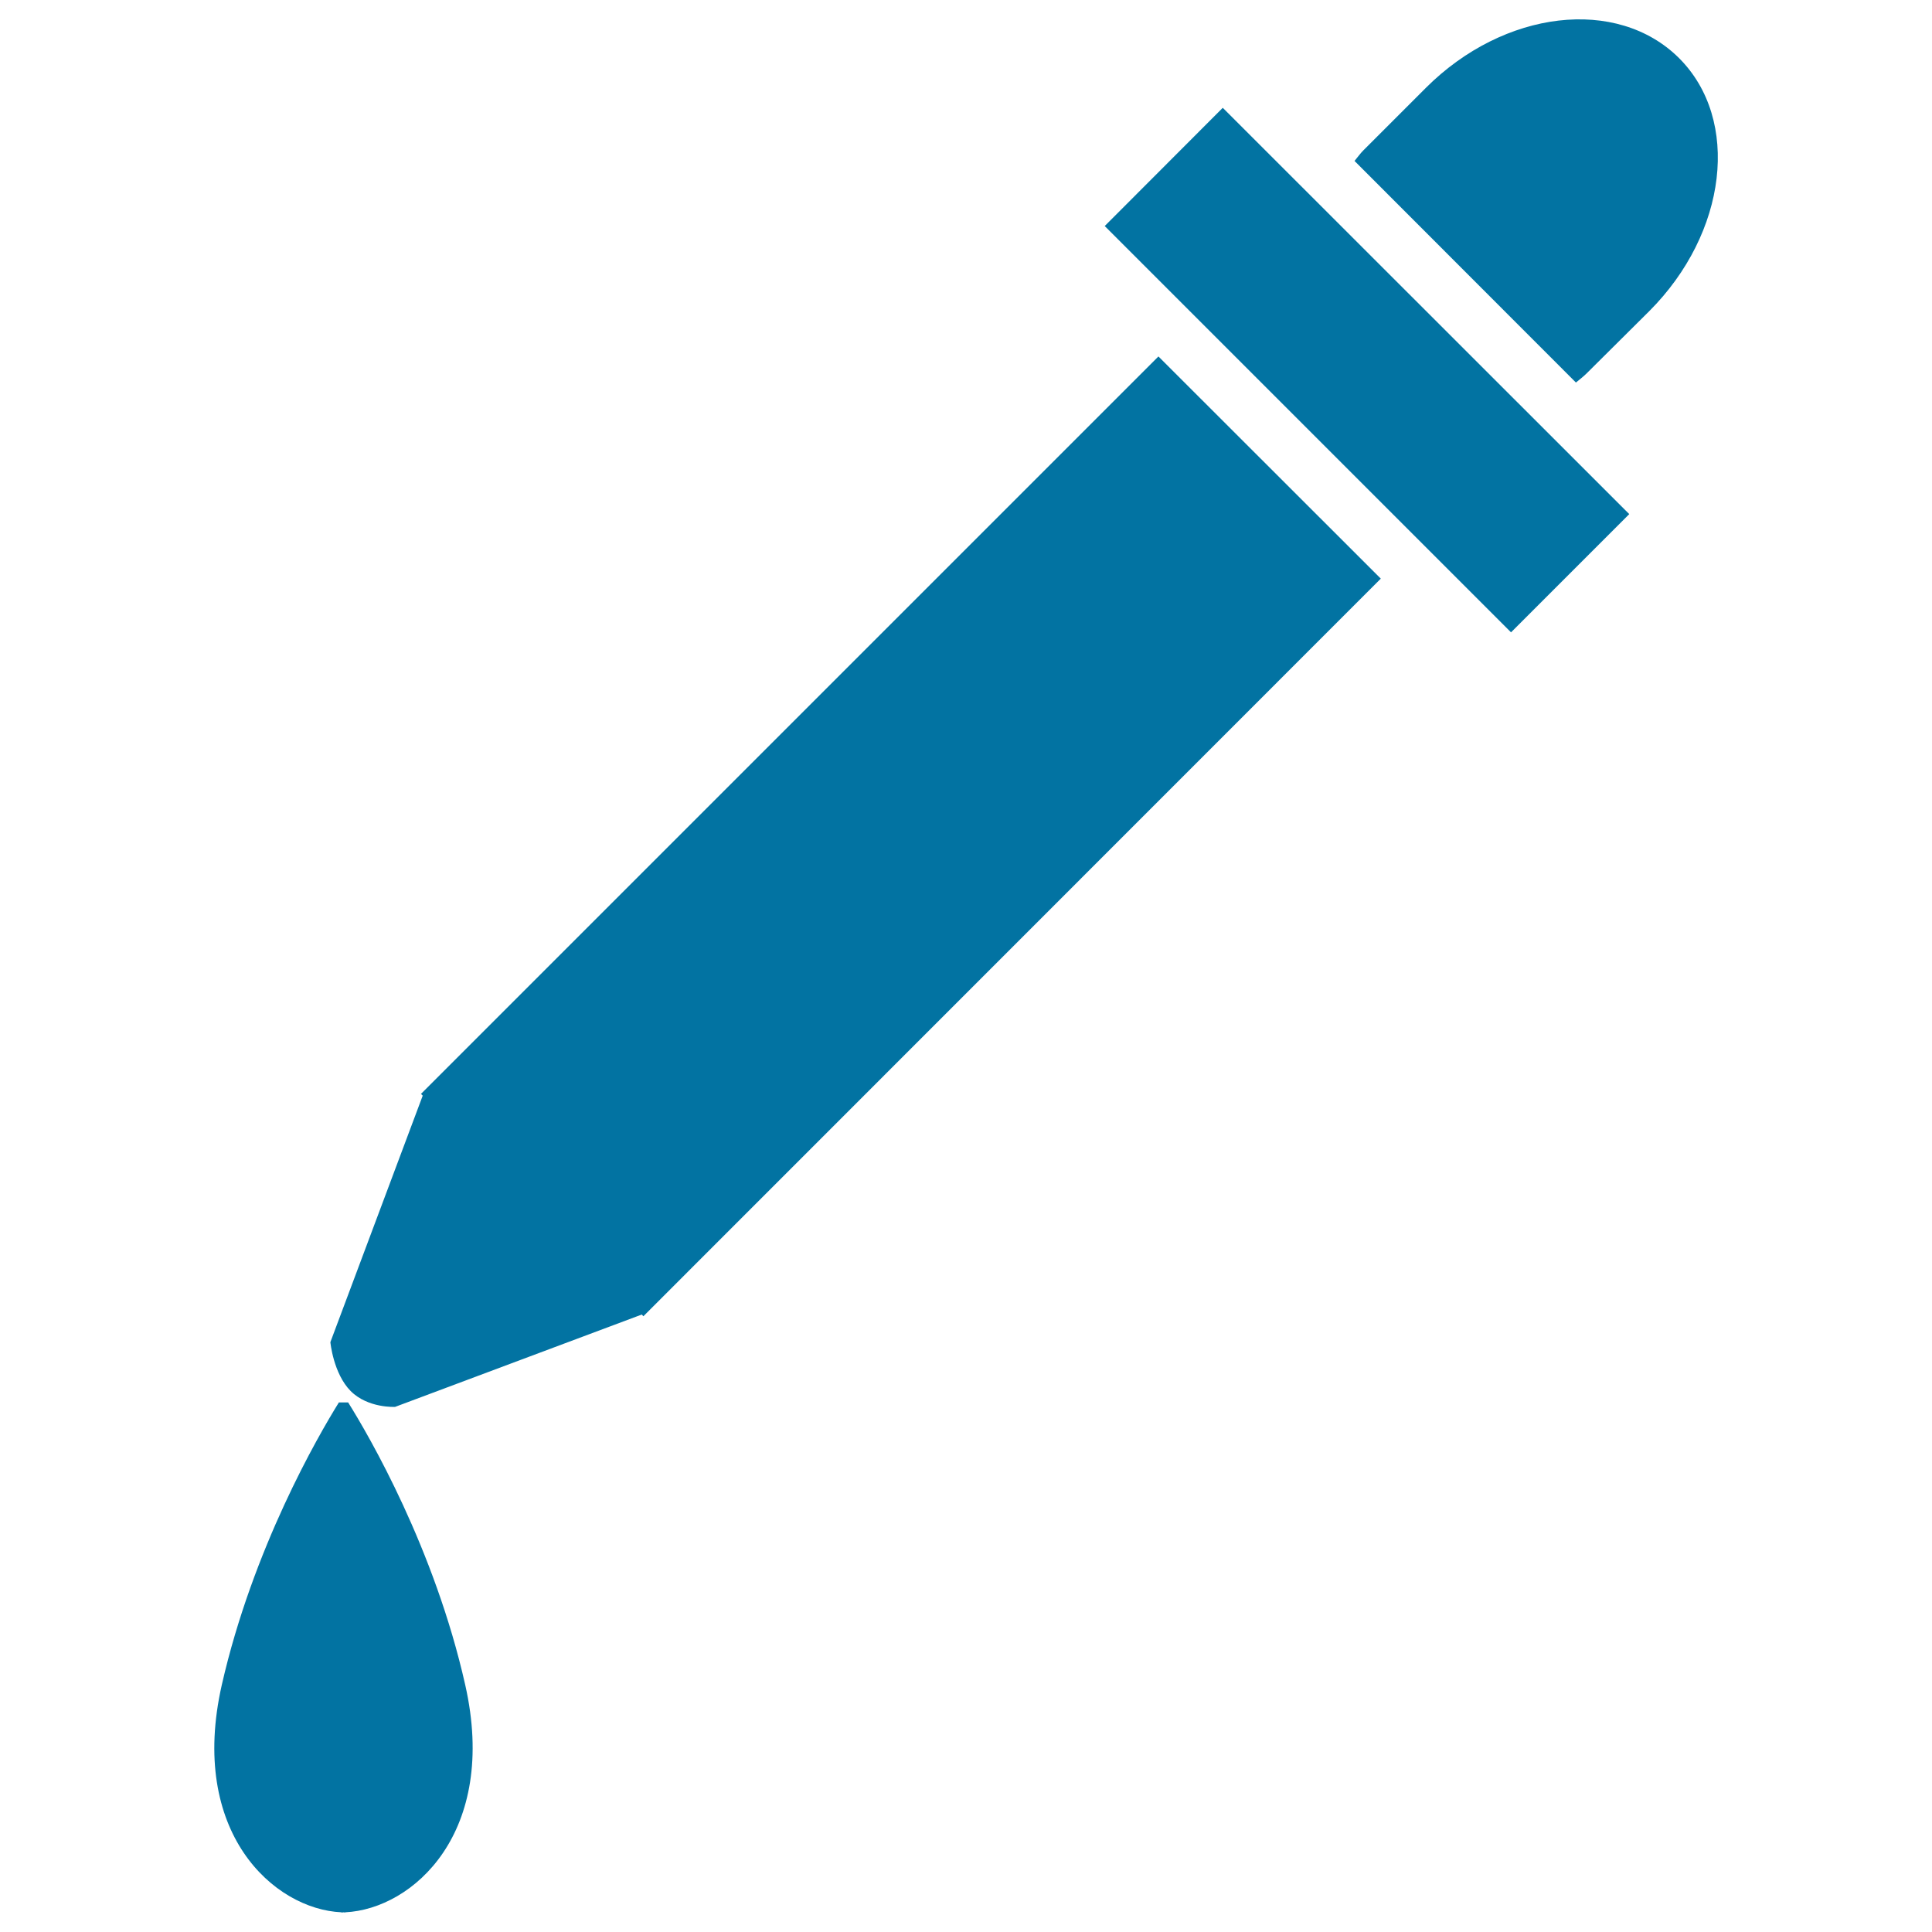
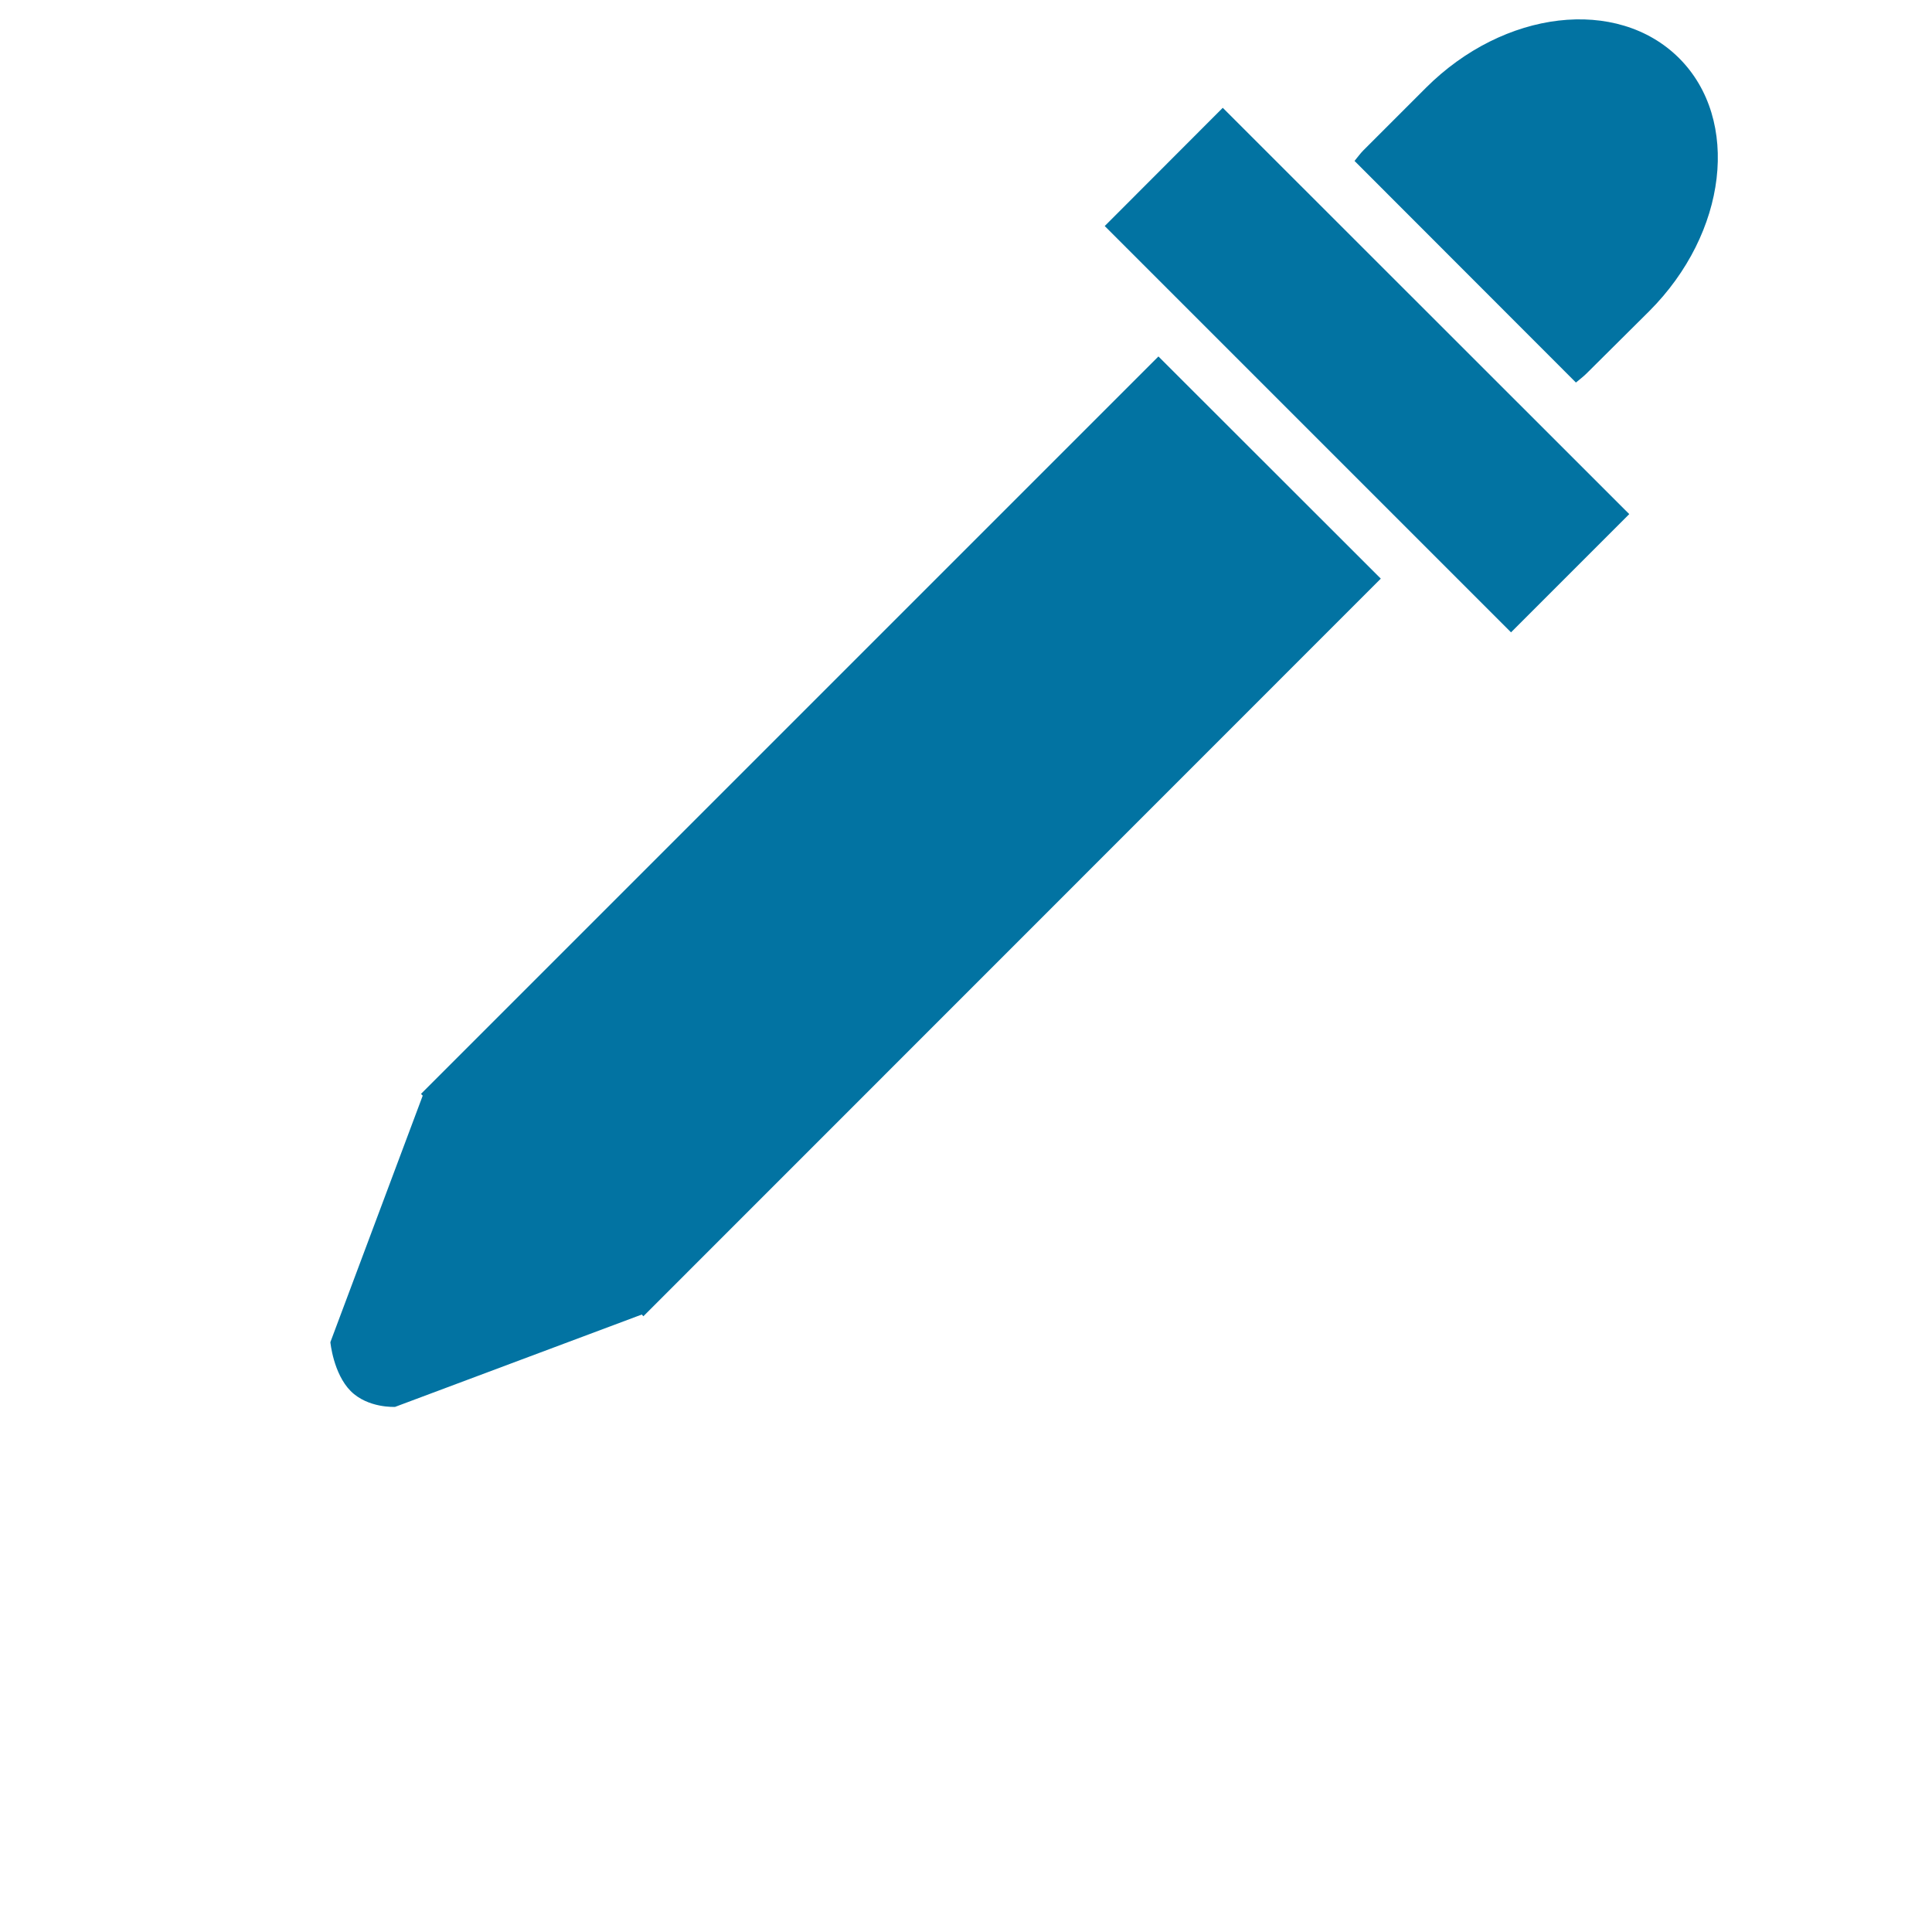
<svg xmlns="http://www.w3.org/2000/svg" viewBox="0 0 1000 1000" style="fill:#0273a2">
  <title>Full Dropper SVG icon</title>
  <g>
    <g>
      <g>
        <path d="M782.1,327.3L571.8,117l61.1-61.2l210.4,210.3L782.1,327.3z M869.1,30.1C837.1-1.8,778.5,5,738,45.5l-32.3,32.3c-1.7,1.7-3,3.6-4.6,5.5L815.7,198c1.9-1.6,3.8-3,5.6-4.8l32.3-32.1C894.1,120.6,901,62,869.1,30.1z M217.9,566.2l0.9,0.9L171,694.7c0,0,1.5,16.2,10.5,25.3c9,9,23,8.2,23,8.2l127.7-47.8l0.8,0.9l381.7-381.8l-115.1-115L217.9,566.2z" />
-         <path d="M180.2,725.9h-4.8c-10.8,17.4-44.5,75.5-60.6,146.2c-17.3,76.3,26.9,116.1,61.9,117.7v0.1c0.4,0,0.8,0,1-0.1c0.4,0,0.8,0.1,1,0.1v-0.1c35.2-1.7,79.3-41.5,62.1-117.7C224.9,801.5,191.1,743.3,180.2,725.9z" />
      </g>
    </g>
  </g>
</svg>